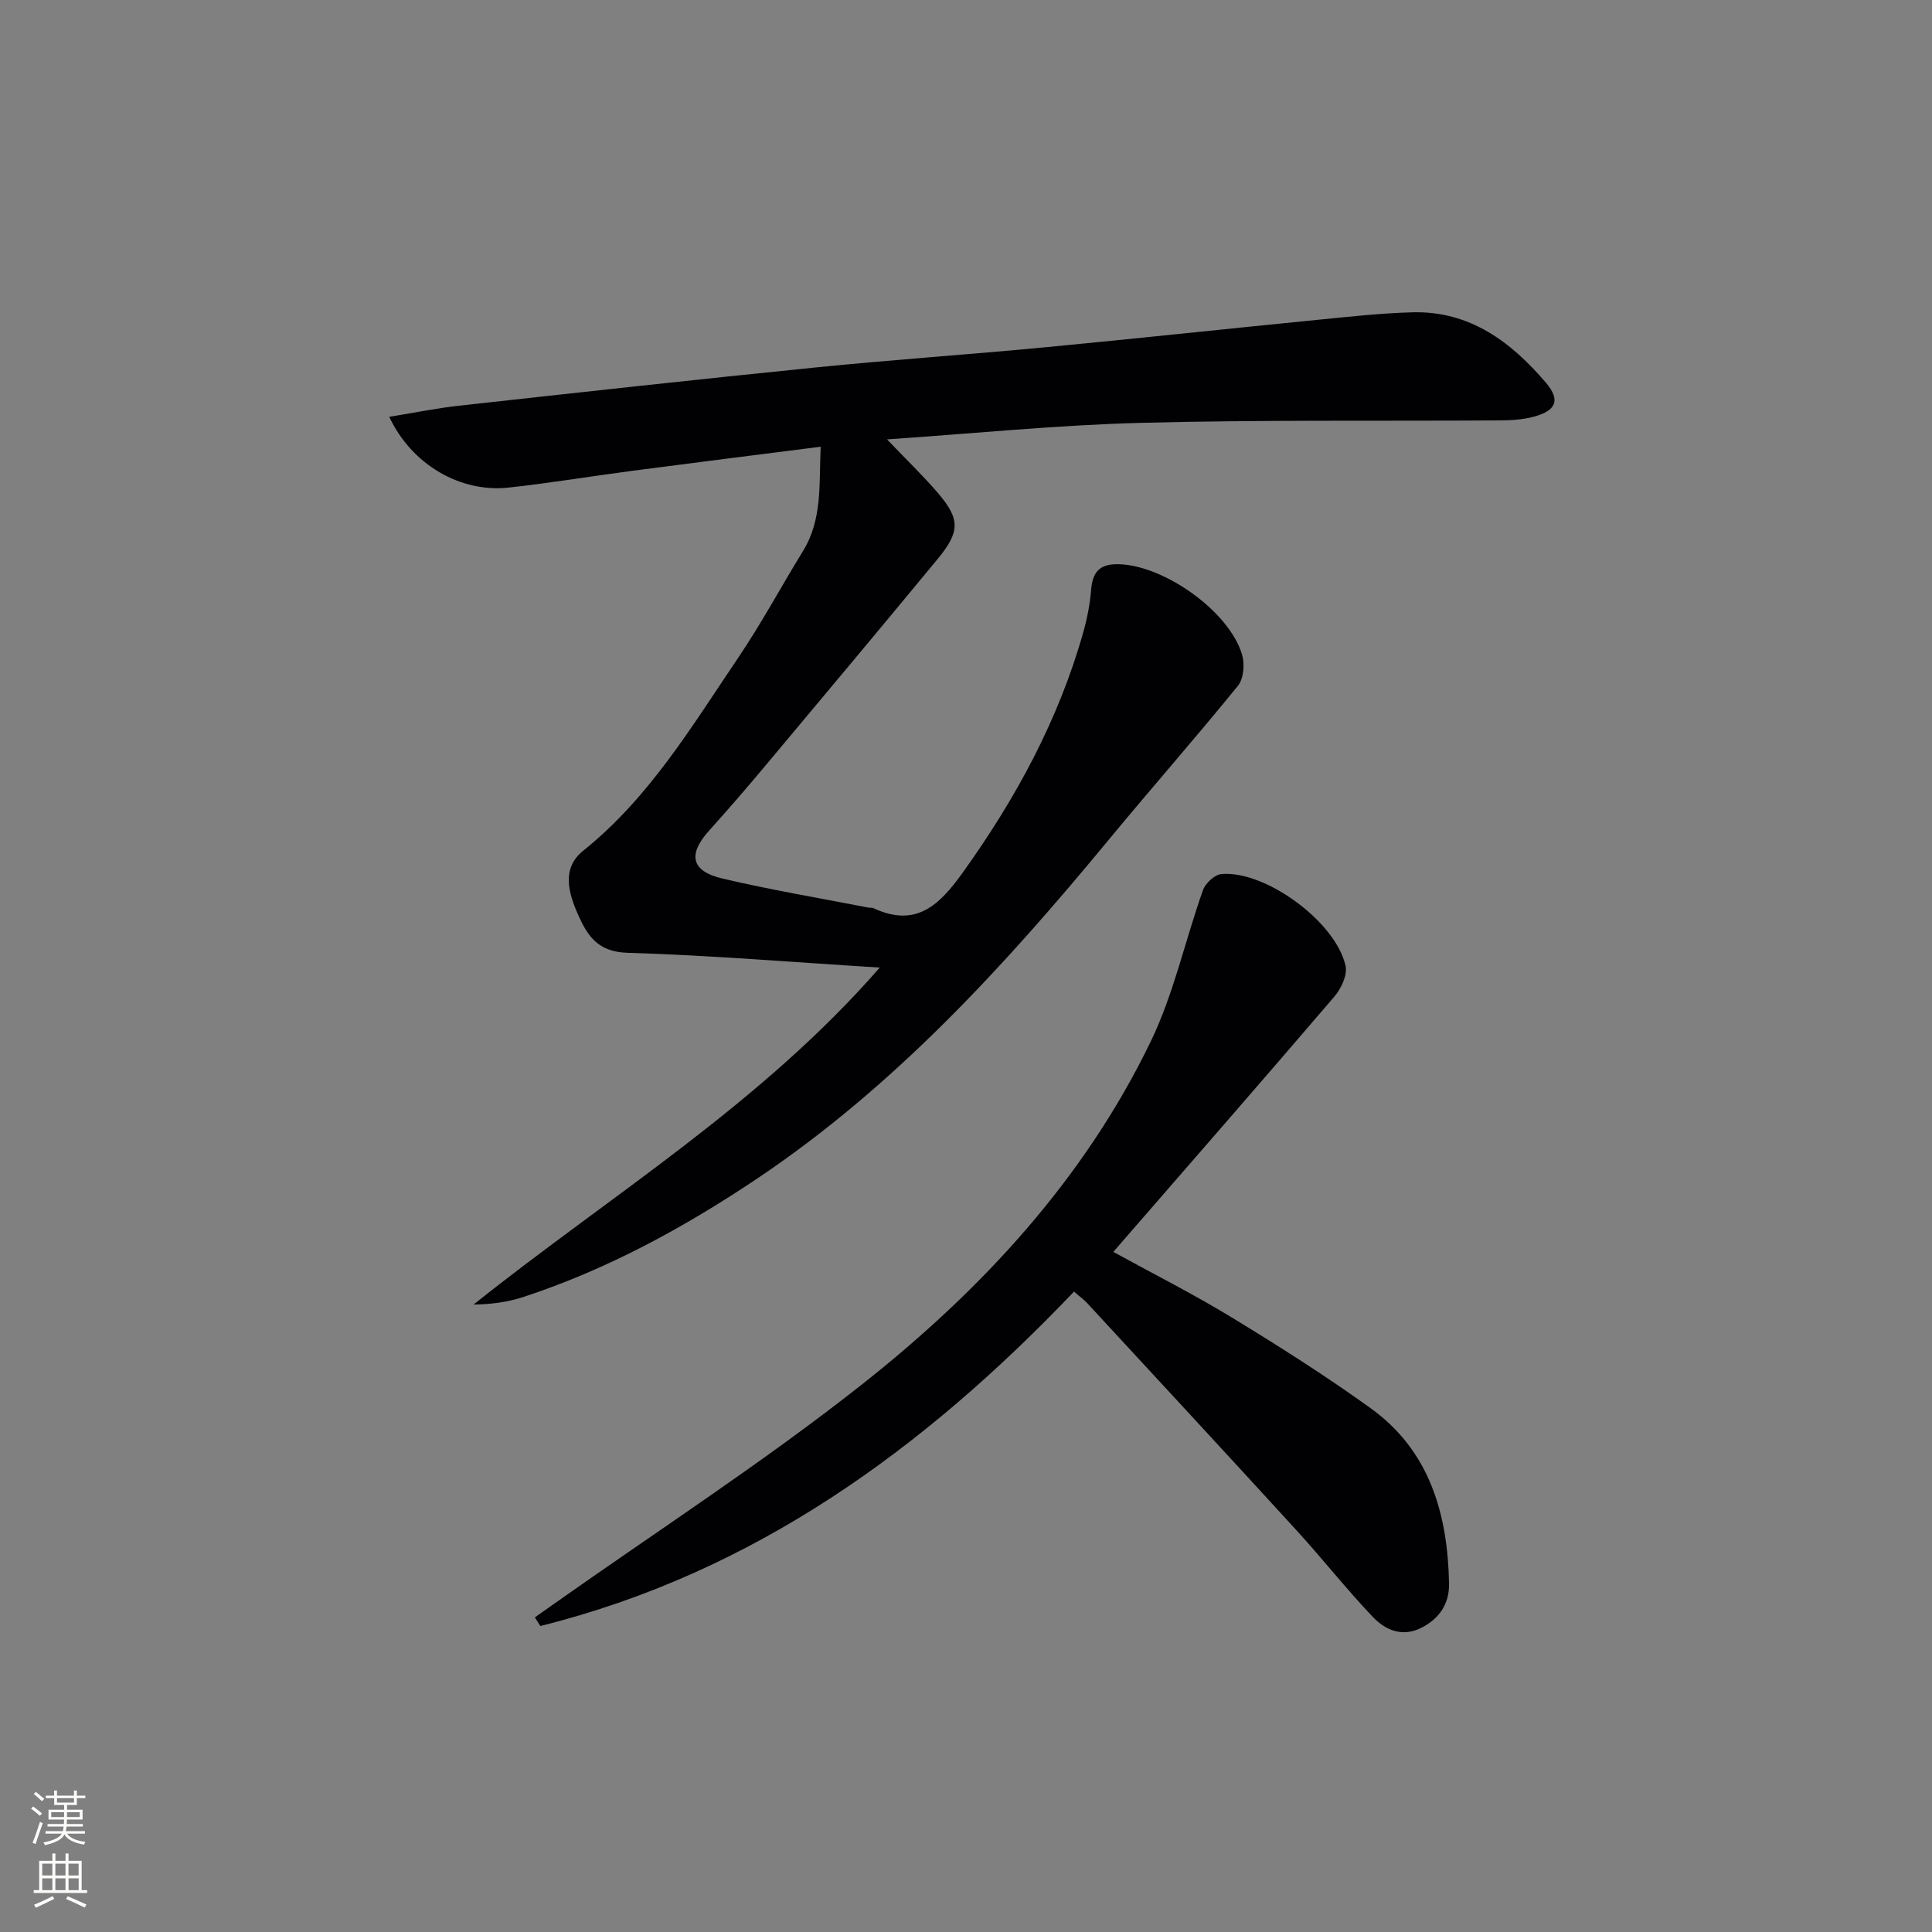
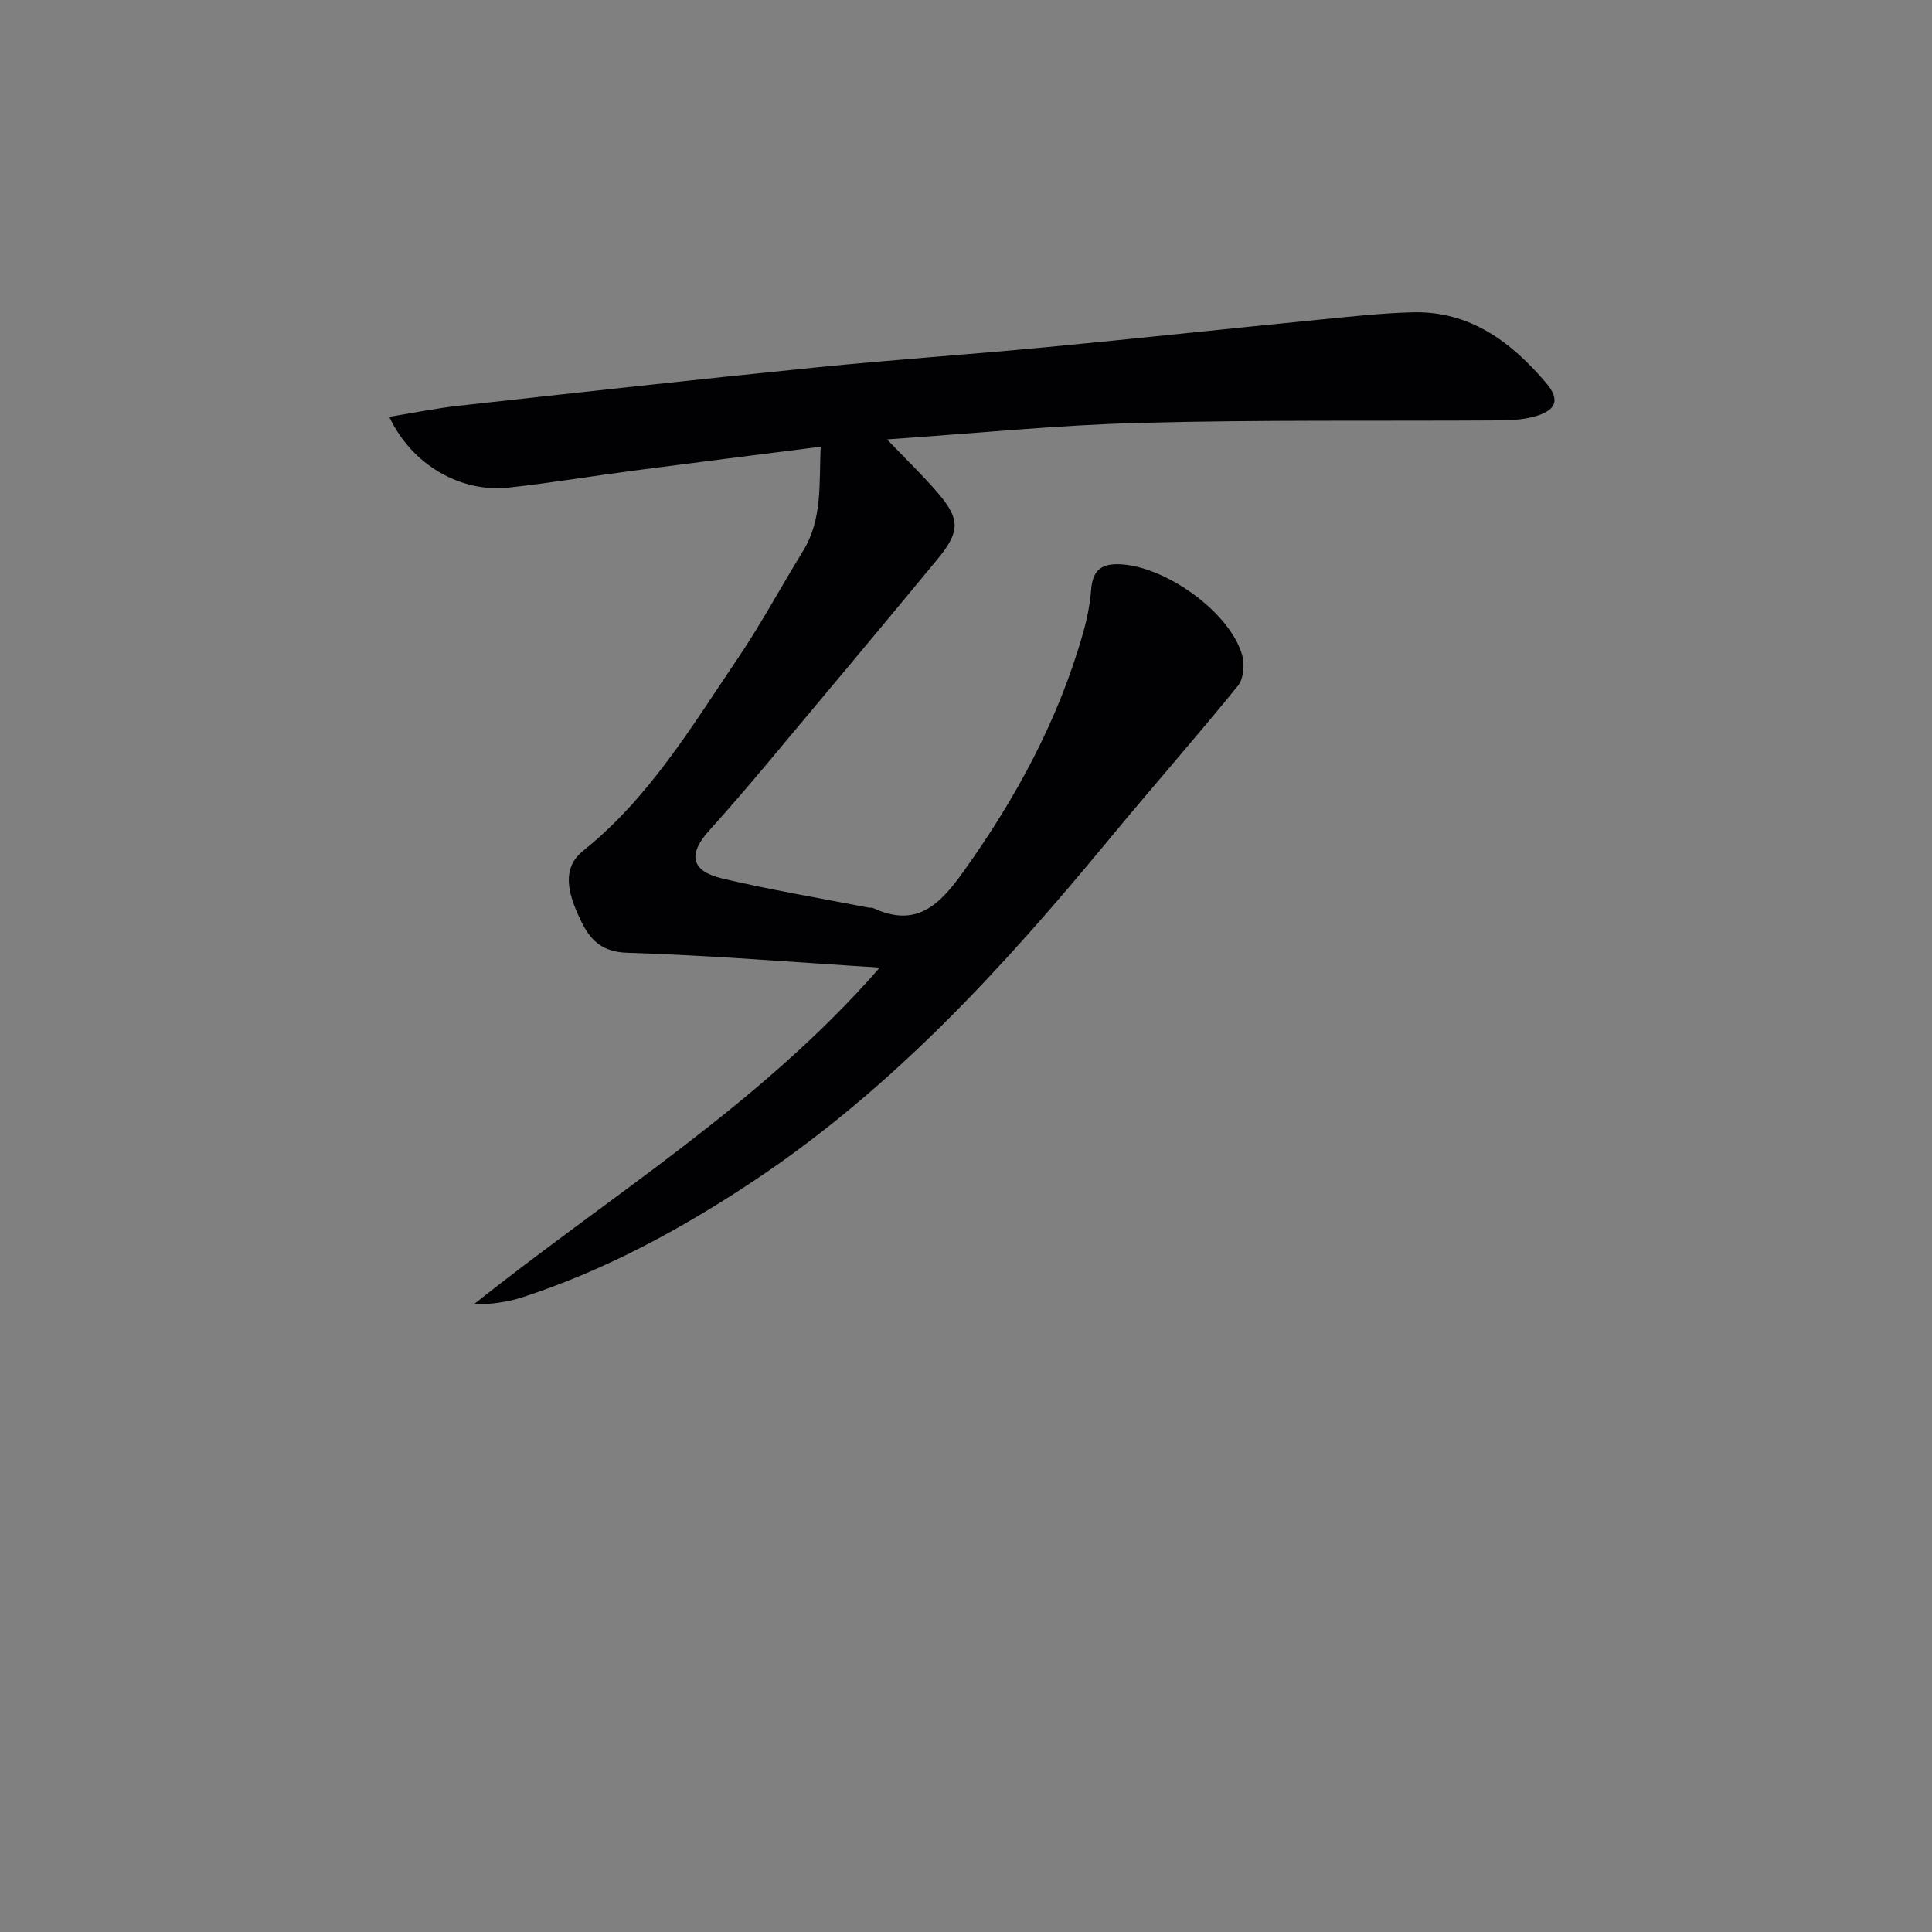
<svg xmlns="http://www.w3.org/2000/svg" enable-background="new 0 0 400 400" viewBox="0 0 400 400">
  <rect x="0" y="0" width="400" height="400" fill="#808080" stroke="none" />
  <path d="m182.14 200.33c-18.13-1.13-35.19-2.55-52.28-3.07-6-.18-8.19-3.43-10.13-7.78-2.05-4.59-3.53-9.7 1.02-13.35 13.66-10.95 22.46-25.71 32.02-39.85 4.84-7.15 8.94-14.8 13.47-22.17 4.07-6.61 3.32-13.89 3.67-21.62-13.35 1.7-26.16 3.3-38.96 4.98-8.56 1.12-17.07 2.55-25.65 3.48-9.95 1.08-20.04-4.7-24.71-14.65 5.03-.81 9.7-1.78 14.43-2.3 24.6-2.72 49.2-5.44 73.83-7.92 15.87-1.6 31.79-2.68 47.66-4.19 18.69-1.78 37.36-3.8 56.04-5.65 6.62-.65 13.25-1.4 19.89-1.58 11.83-.32 20.41 6.11 27.62 14.57 3.1 3.64 2.12 5.83-2.61 7.07-2.21.58-4.59.73-6.89.74-24.82.16-49.66-.14-74.47.51-17.18.45-34.32 2.19-52.44 3.42 4.12 4.32 7.56 7.61 10.63 11.21 4.53 5.33 4.49 7.93-.18 13.59-11.66 14.12-23.42 28.17-35.18 42.21-3.95 4.72-7.96 9.4-12.09 13.97-4.45 4.93-3.8 8.4 2.73 9.94 10 2.36 20.16 4.05 30.25 6.02.33.06.71-.03.99.1 8.86 4.14 13.69-.6 18.57-7.41 10.95-15.29 19.78-31.53 24.9-49.67.81-2.85 1.39-5.82 1.63-8.77.29-3.62 1.66-5.41 5.56-5.35 9.45.14 23.08 9.74 25.71 18.78.56 1.93.31 4.93-.86 6.38-8.79 10.83-18.01 21.29-26.89 32.05-21.59 26.13-44.37 51.04-72.76 70.06-15.1 10.11-31.02 18.79-48.38 24.47-3.21 1.05-6.62 1.5-10.23 1.54 28.33-22.61 59.45-41.49 84.09-69.76z" fill="#010103" />
-   <path d="m110.74 334.86 3.78-2.67c21.45-15.17 43.59-29.47 64.17-45.74 24.55-19.41 45.78-42.3 59.57-70.85 4.77-9.88 7.11-20.92 10.81-31.33.51-1.42 2.43-3.19 3.82-3.31 9.12-.79 23.75 9.96 25.7 19.05.4 1.89-.93 4.69-2.34 6.34-15.02 17.55-30.2 34.94-45.75 52.84 8.36 4.6 16.63 8.76 24.5 13.56 9.78 5.96 19.48 12.11 28.77 18.8 12.27 8.84 15.96 21.94 16.24 36.32.08 4.18-2.02 7.28-5.78 9.17-3.92 1.97-7.41.44-9.97-2.24-5.5-5.77-10.44-12.07-15.82-17.95-14.37-15.72-28.84-31.35-43.29-46.99-.77-.83-1.71-1.5-2.79-2.45-31.1 32.64-66.36 58.24-110.49 69.24-.37-.61-.75-1.2-1.13-1.79z" fill="#010103" />
  <g fill="#fbfcfa">
-     <path d="m6.44 374.46.42-.45c.65.47 1.27.95 1.85 1.44l-.45.49c-.65-.56-1.25-1.06-1.82-1.48m.93 7.33-.63-.26c.55-1.36 1.05-2.8 1.53-4.33.19.1.38.19.59.27-.47 1.29-.96 2.73-1.49 4.32m-.38-10.38.44-.42c.43.34 1.01.82 1.74 1.44l-.49.49c-.53-.51-1.09-1.01-1.69-1.51m2.5.35h1.72v-1.04h.59v1.04h3.52v-1.04h.59v1.04h1.75v.53h-1.75v1.42h-2.03v.97h3.22v2.03h-3.24c0 .35-.01.66-.03.93h3.32v.53h-3.37c-.03.27-.08.58-.15.94h3.96v.53h-3.71c.67.92 1.93 1.48 3.79 1.68-.13.24-.23.44-.29.59-2.13-.38-3.48-1.08-4.04-2.12-.43.97-1.77 1.72-4.03 2.23-.09-.19-.2-.37-.33-.55 2.1-.42 3.37-1.03 3.81-1.83h-3.36v-.53h3.58c.08-.29.13-.61.16-.94h-3.33v-.53h3.39c.02-.27.04-.58.04-.93h-3.23v-2.03h3.25v-.97h-2.07v-1.42h-1.73zm1.12 3.44v1h2.65c.01-.3.02-.44.01-.4v-.25-.35zm1.19-2h3.52v-.91h-3.52zm4.71 2h-2.63v.59c0 .15-.01.28-.01.4h2.64z" />
-     <path d="m13.56 383.74h.63v1.52h2.72v6.07h1.13v.6h-11.06v-.6h1.13v-6.07h2.73v-1.52h.63v1.52h2.1v-1.52zm-2.69 8.83.38.56c-1.24.63-2.53 1.25-3.85 1.85-.1-.21-.21-.42-.34-.63 1.37-.55 2.63-1.15 3.81-1.78m-2.13-4.27h2.1v-2.45h-2.1zm0 3.04h2.1v-2.46h-2.1zm2.72-3.04h2.1v-2.45h-2.1zm0 3.04h2.1v-2.46h-2.1zm6.07 3.6c-1.41-.71-2.7-1.3-3.86-1.78l.35-.56c1.45.62 2.75 1.19 3.88 1.72zm-1.25-9.09h-2.1v2.45h2.1zm-2.09 5.49h2.1v-2.46h-2.1z" />
-   </g>
+     </g>
</svg>